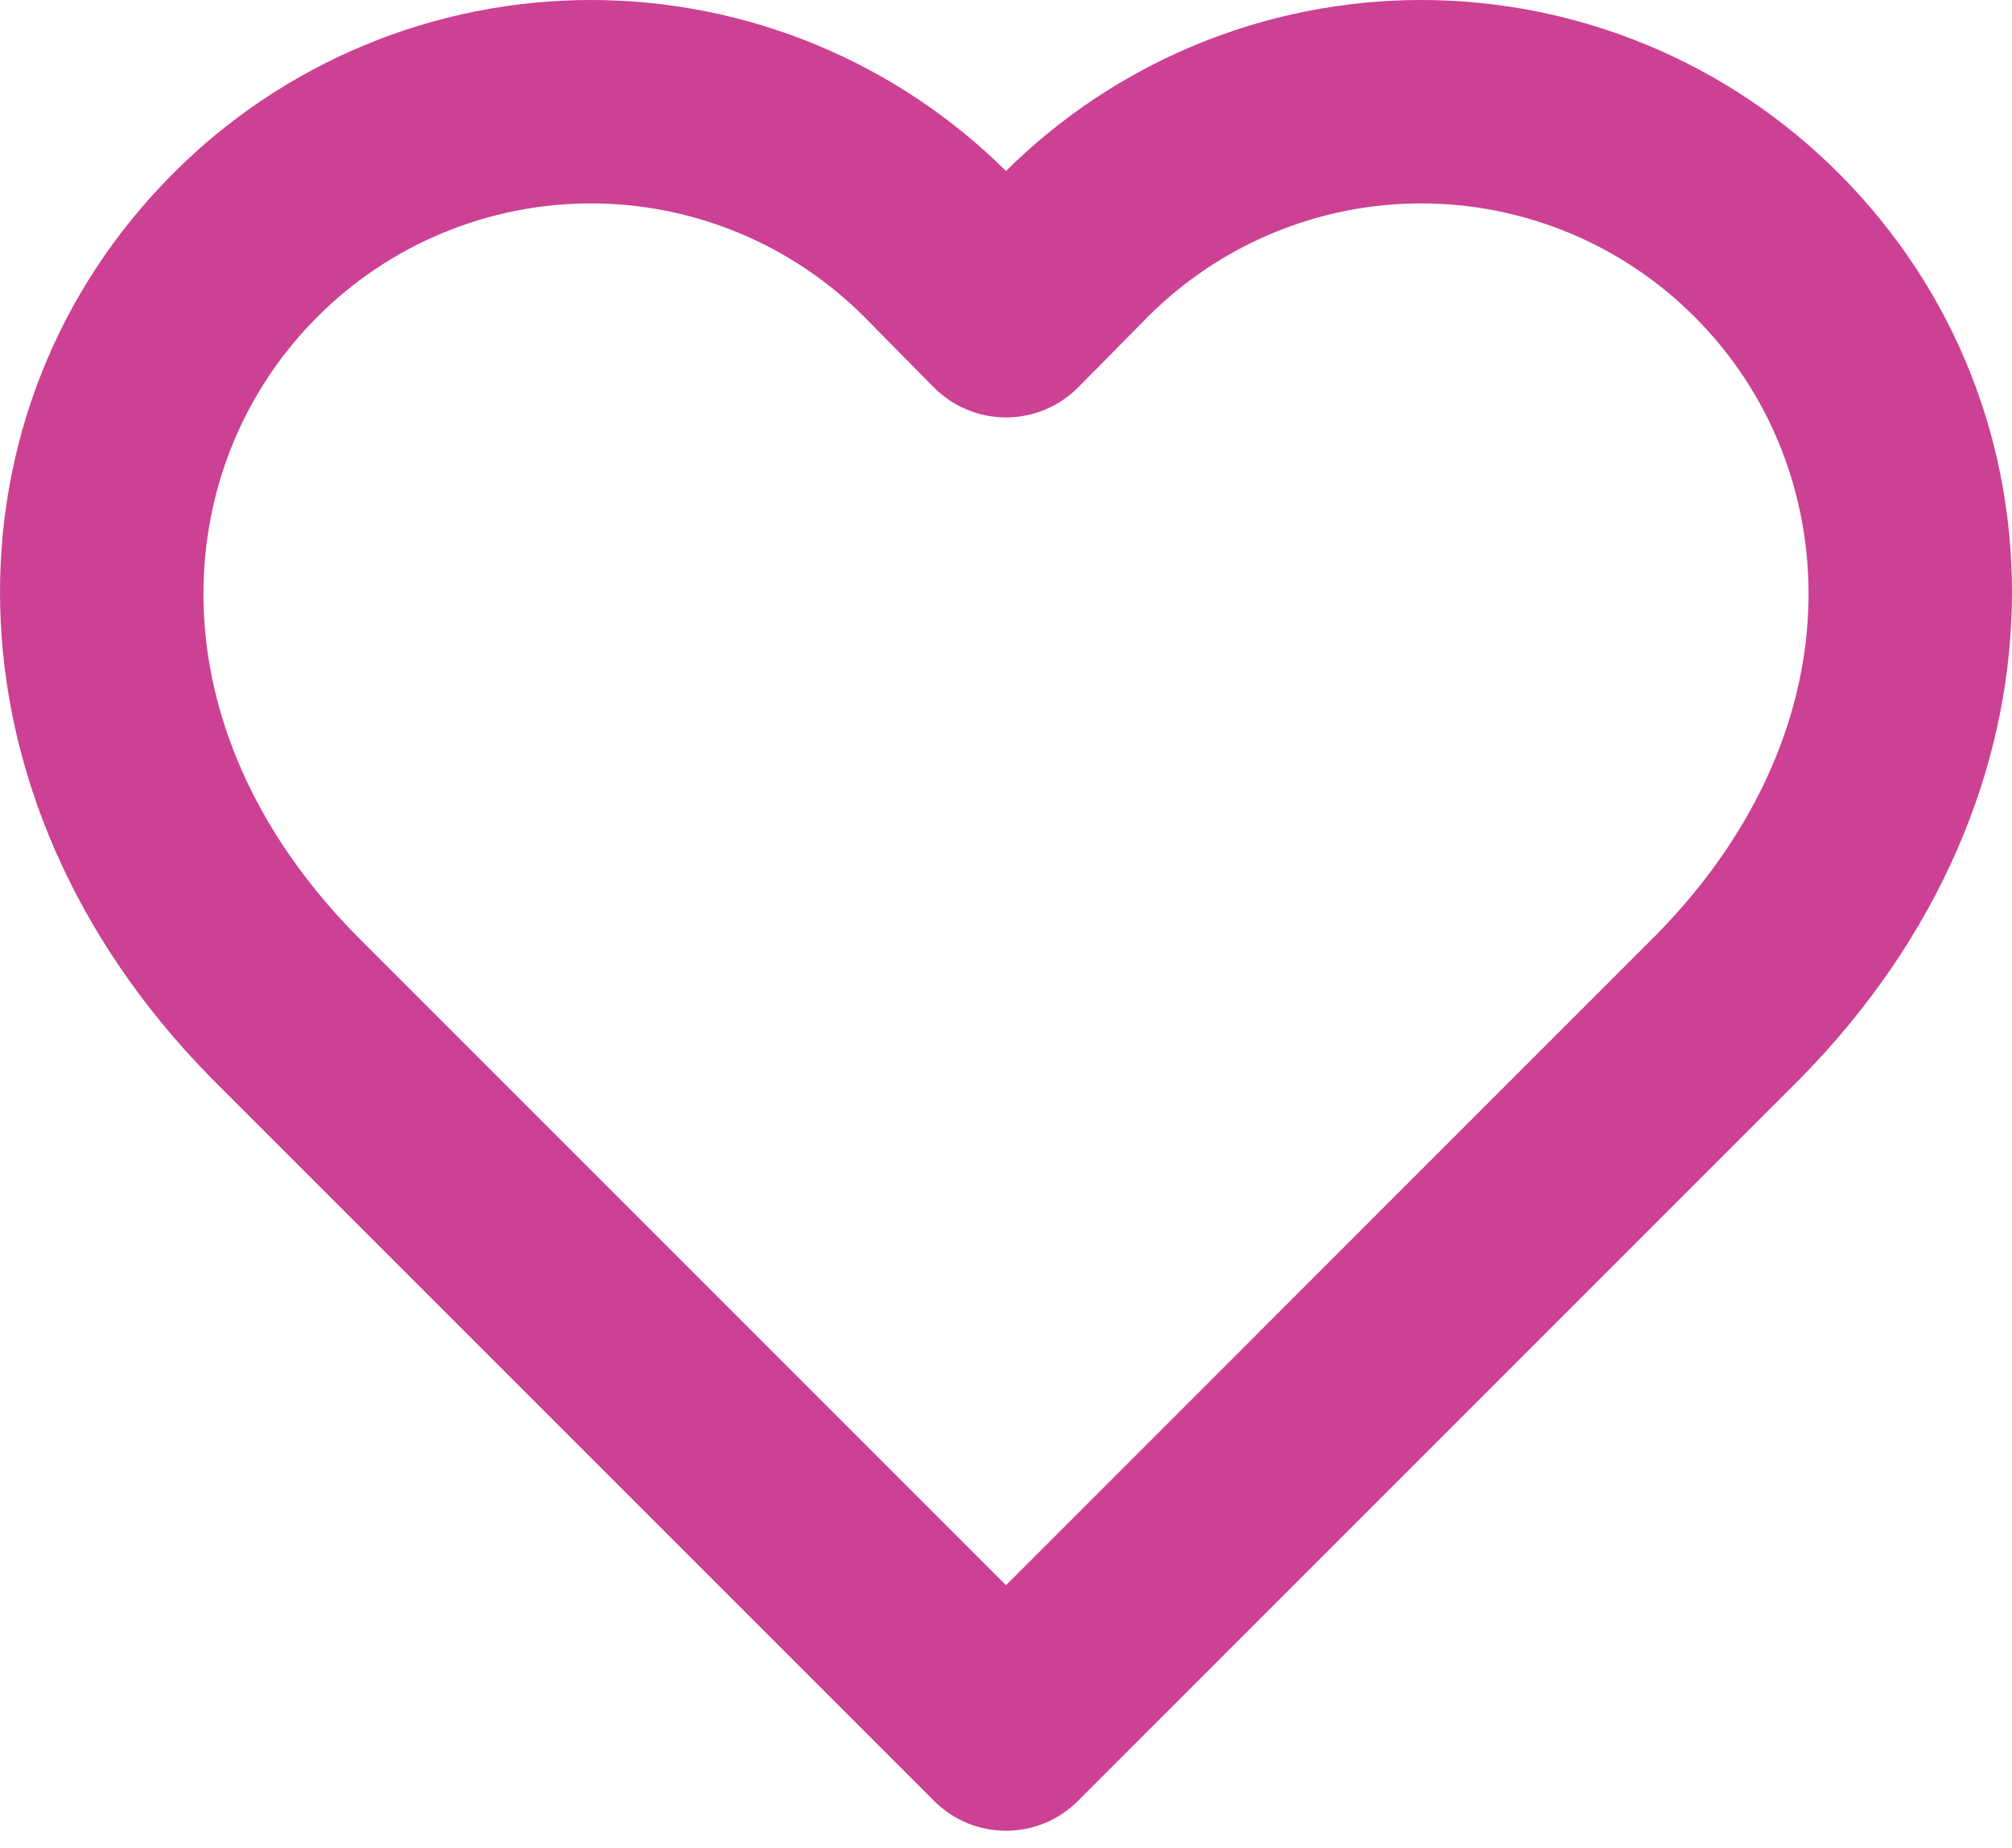
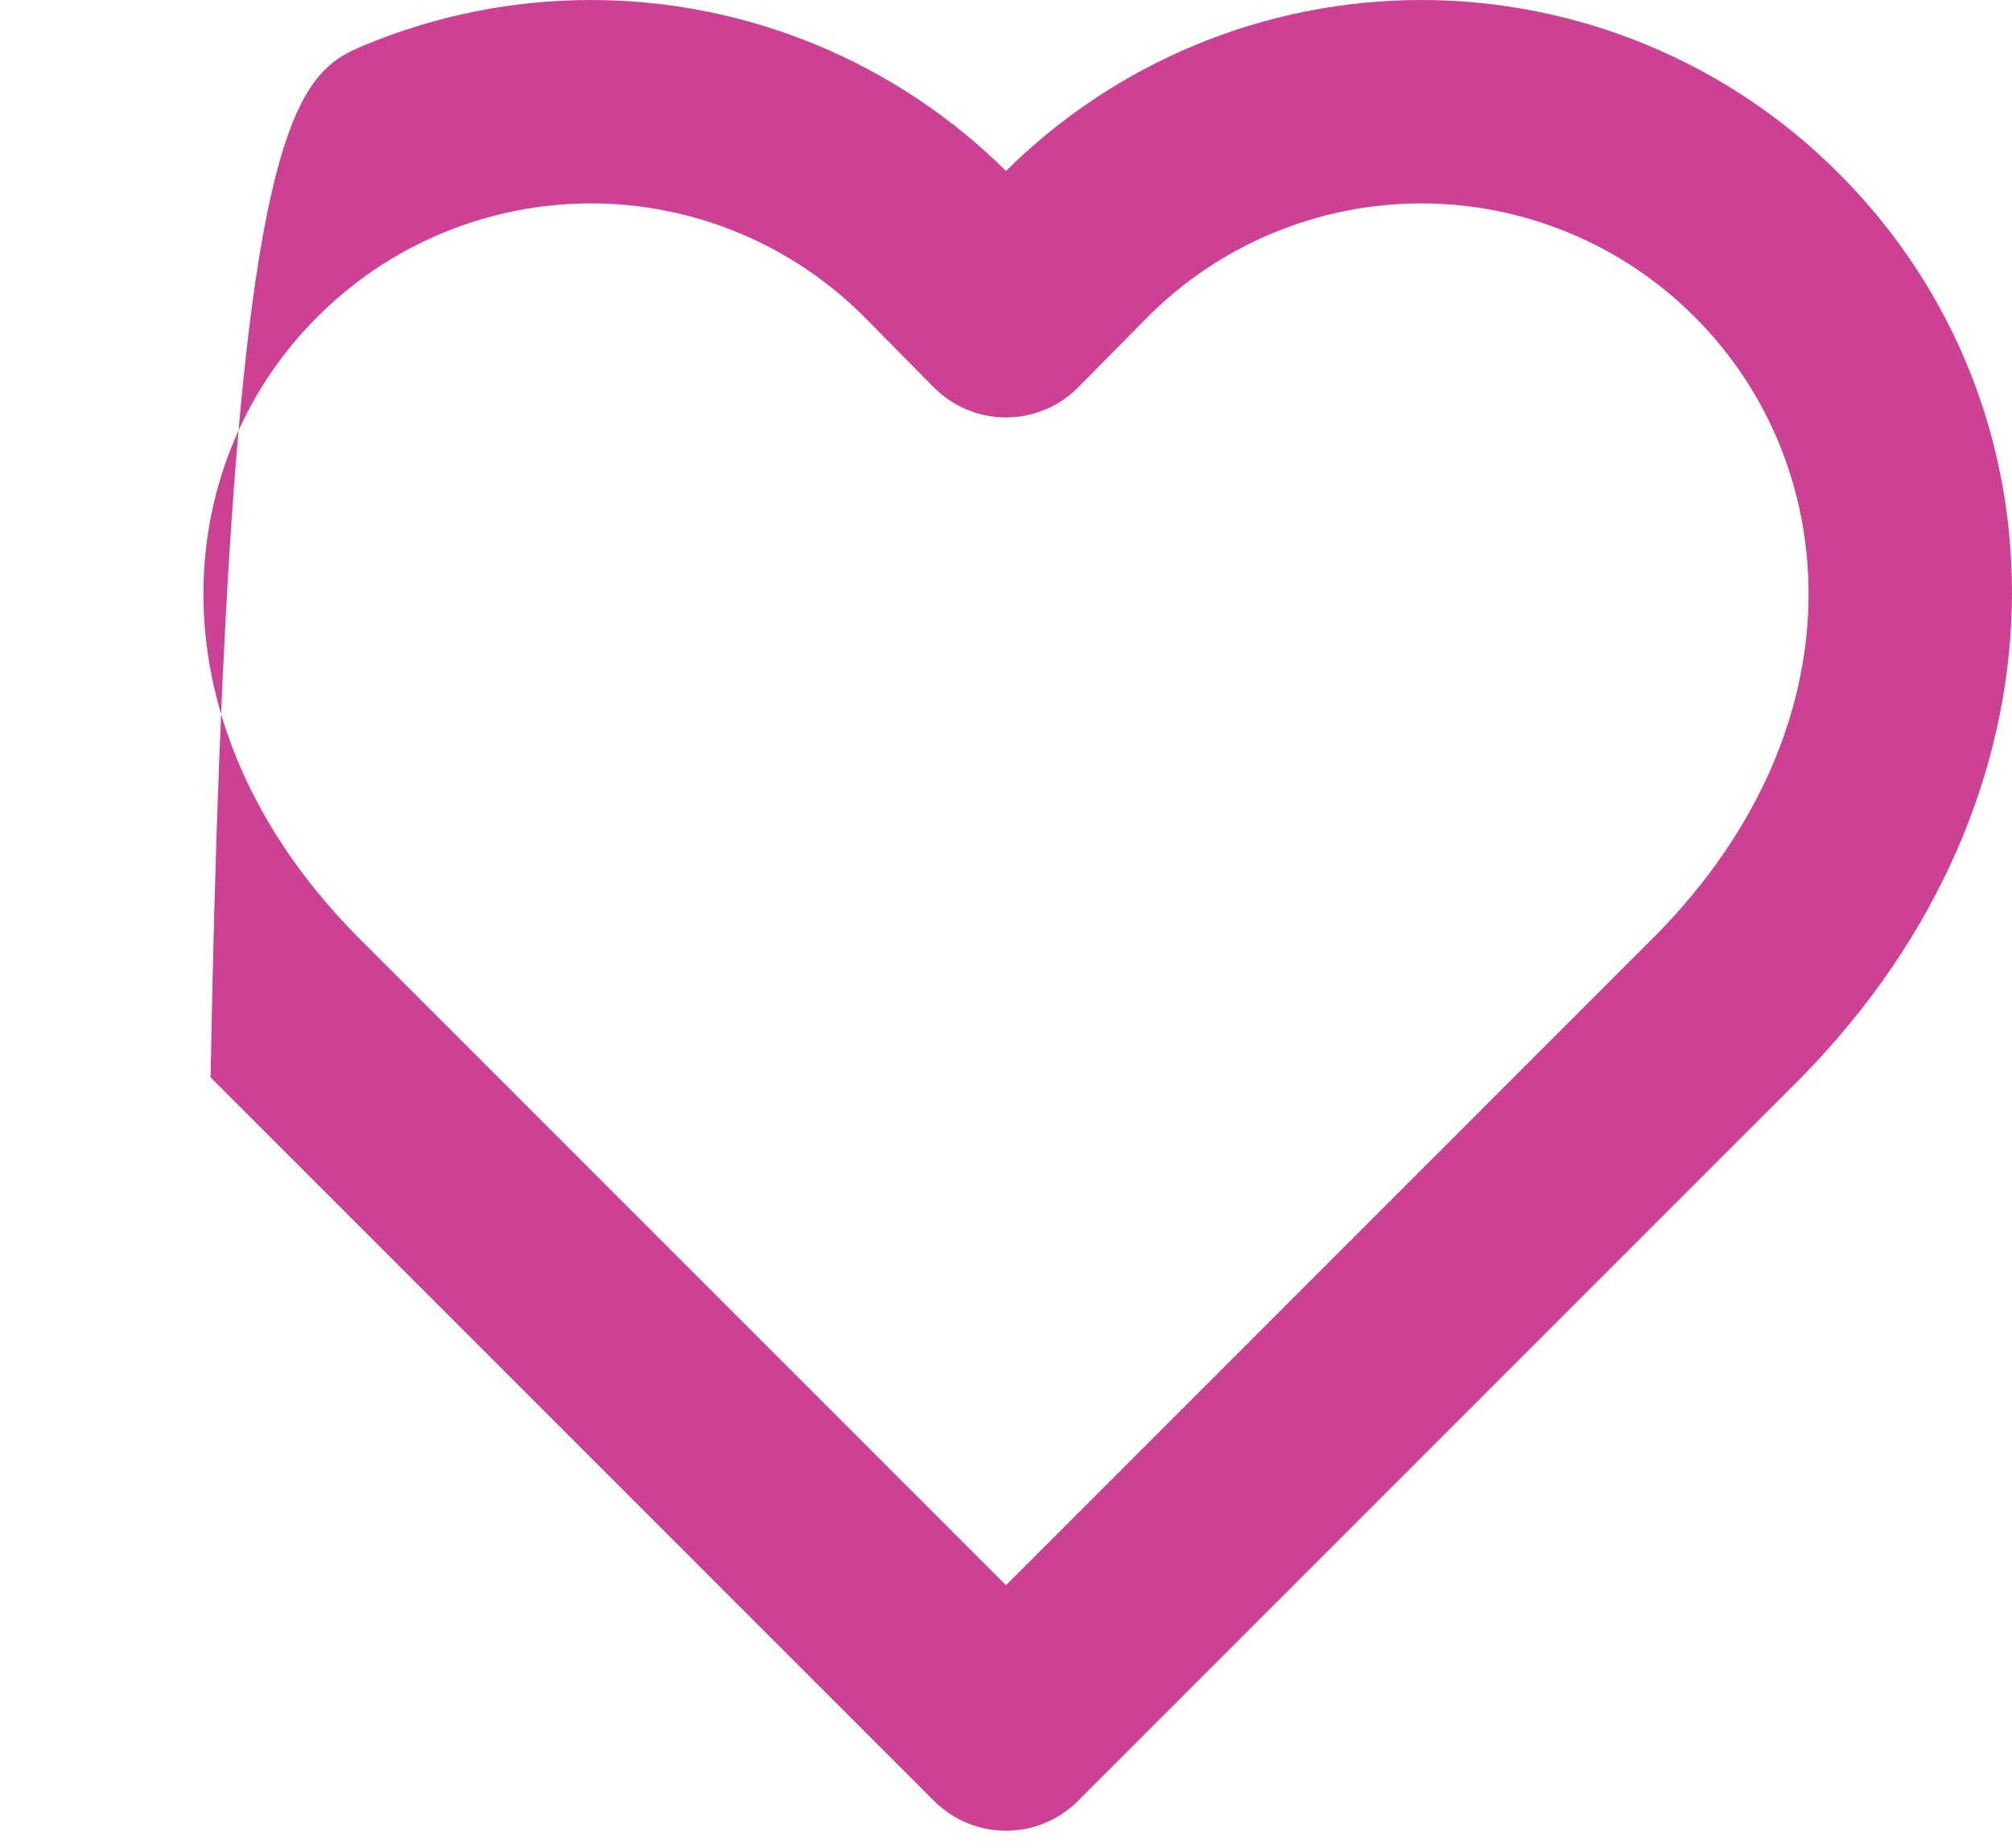
<svg xmlns="http://www.w3.org/2000/svg" width="49" height="45" viewBox="0 0 49 45" fill="none">
-   <path id="icon-heart (Stroke)" fill-rule="evenodd" clip-rule="evenodd" d="M8.882 1.098C10.627 0.373 12.499 0 14.389 0C16.279 0 18.15 0.373 19.895 1.098C21.615 1.812 23.178 2.853 24.5 4.164C25.822 2.853 27.385 1.812 29.105 1.098C30.85 0.373 32.721 0 34.611 0C36.501 0 38.373 0.373 40.118 1.098C41.863 1.822 43.448 2.884 44.781 4.222C50.499 9.941 50.603 19.378 43.872 26.235L43.856 26.252L26.251 43.856C25.284 44.823 23.716 44.823 22.749 43.856L5.144 26.252L5.128 26.235C-1.603 19.378 -1.499 9.941 4.219 4.222C5.552 2.884 7.137 1.822 8.882 1.098ZM21.047 7.716C20.174 6.841 19.137 6.147 17.996 5.673C16.852 5.198 15.627 4.953 14.389 4.953C13.151 4.953 11.925 5.198 10.781 5.673C9.638 6.147 8.6 6.843 7.726 7.72L7.723 7.723C4.114 11.332 3.645 17.646 8.655 22.757L24.5 38.602L40.344 22.757C45.355 17.646 44.886 11.332 41.277 7.723L41.274 7.72C40.4 6.843 39.362 6.147 38.219 5.673C37.075 5.198 35.849 4.953 34.611 4.953C33.373 4.953 32.148 5.198 31.004 5.673C29.863 6.147 28.826 6.841 27.953 7.716C27.951 7.717 27.95 7.719 27.949 7.72L26.263 9.428C25.797 9.9 25.162 10.165 24.5 10.165C23.838 10.165 23.203 9.9 22.737 9.428L21.051 7.72C21.05 7.719 21.049 7.718 21.047 7.716Z" fill="#CC4194" />
+   <path id="icon-heart (Stroke)" fill-rule="evenodd" clip-rule="evenodd" d="M8.882 1.098C10.627 0.373 12.499 0 14.389 0C16.279 0 18.15 0.373 19.895 1.098C21.615 1.812 23.178 2.853 24.5 4.164C25.822 2.853 27.385 1.812 29.105 1.098C30.85 0.373 32.721 0 34.611 0C36.501 0 38.373 0.373 40.118 1.098C41.863 1.822 43.448 2.884 44.781 4.222C50.499 9.941 50.603 19.378 43.872 26.235L43.856 26.252L26.251 43.856C25.284 44.823 23.716 44.823 22.749 43.856L5.144 26.252L5.128 26.235C5.552 2.884 7.137 1.822 8.882 1.098ZM21.047 7.716C20.174 6.841 19.137 6.147 17.996 5.673C16.852 5.198 15.627 4.953 14.389 4.953C13.151 4.953 11.925 5.198 10.781 5.673C9.638 6.147 8.6 6.843 7.726 7.72L7.723 7.723C4.114 11.332 3.645 17.646 8.655 22.757L24.5 38.602L40.344 22.757C45.355 17.646 44.886 11.332 41.277 7.723L41.274 7.72C40.4 6.843 39.362 6.147 38.219 5.673C37.075 5.198 35.849 4.953 34.611 4.953C33.373 4.953 32.148 5.198 31.004 5.673C29.863 6.147 28.826 6.841 27.953 7.716C27.951 7.717 27.95 7.719 27.949 7.72L26.263 9.428C25.797 9.9 25.162 10.165 24.5 10.165C23.838 10.165 23.203 9.9 22.737 9.428L21.051 7.72C21.05 7.719 21.049 7.718 21.047 7.716Z" fill="#CC4194" />
</svg>